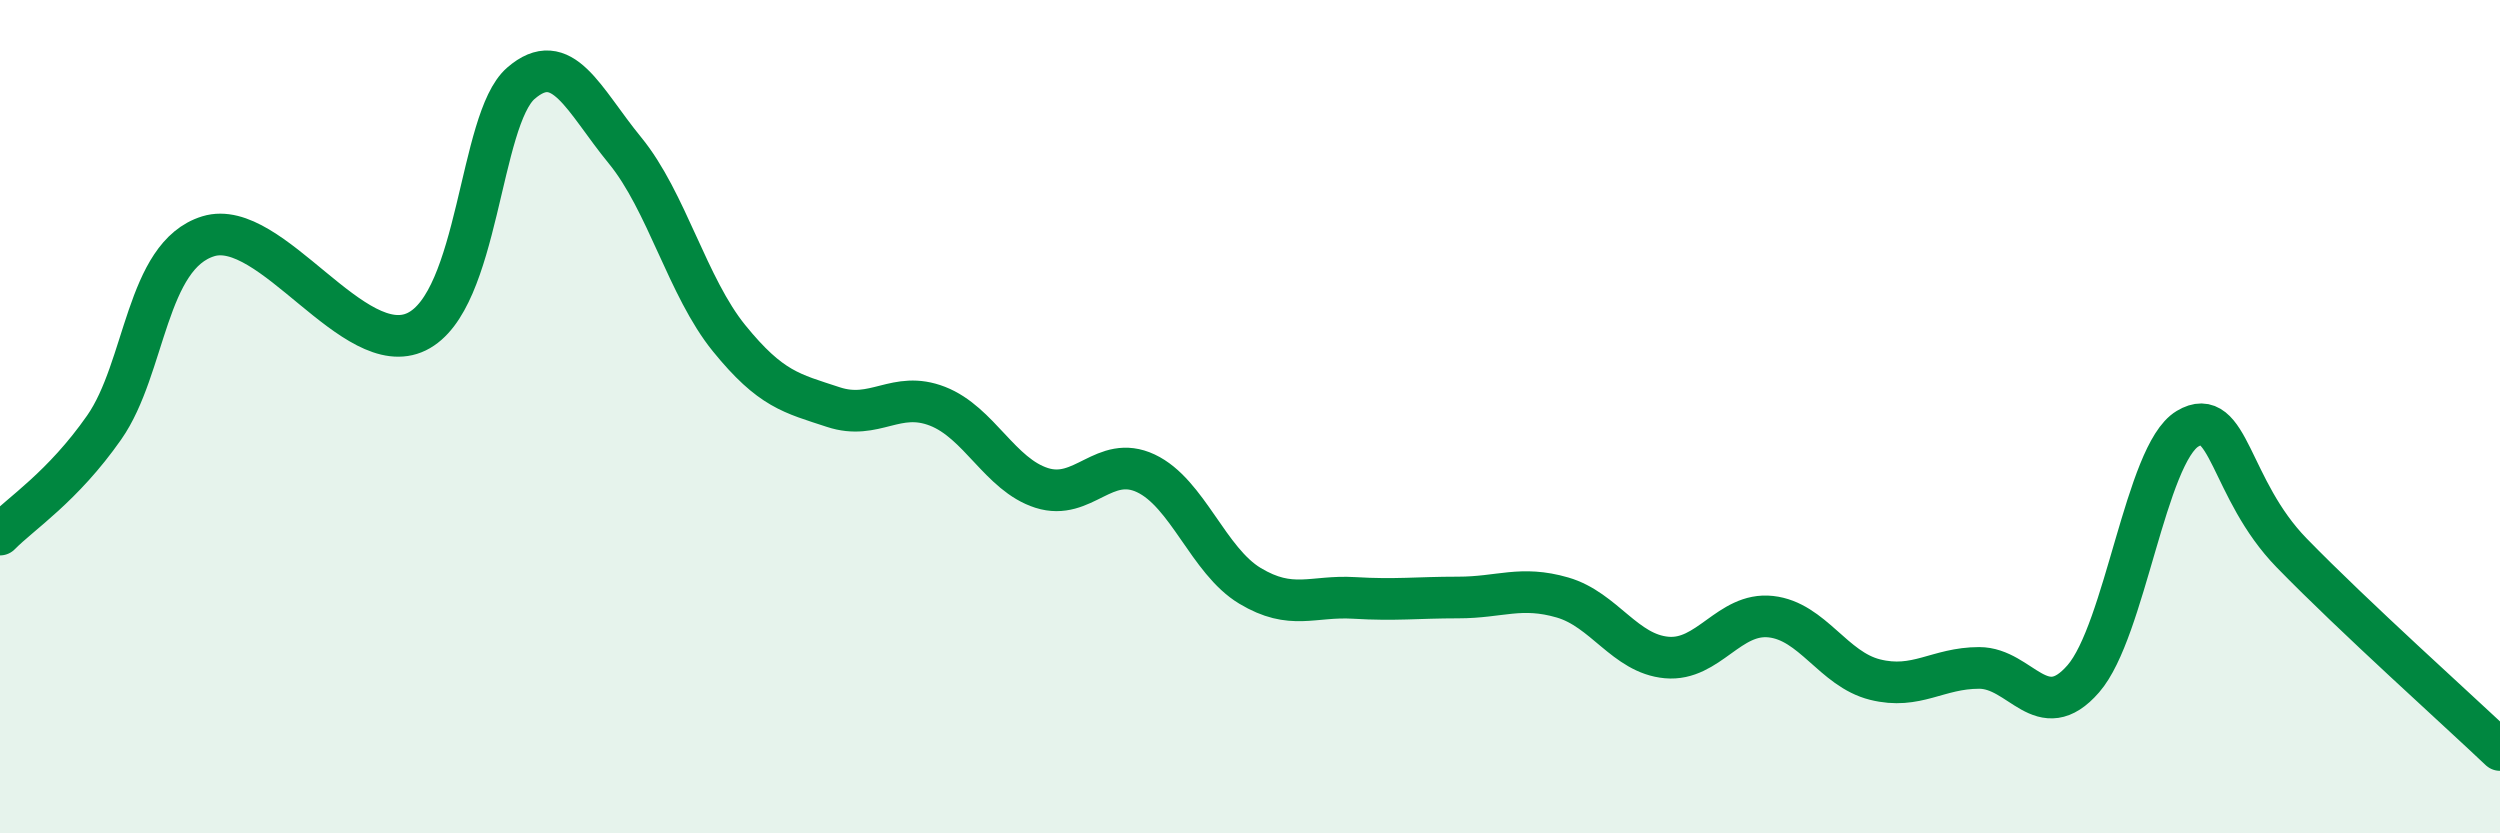
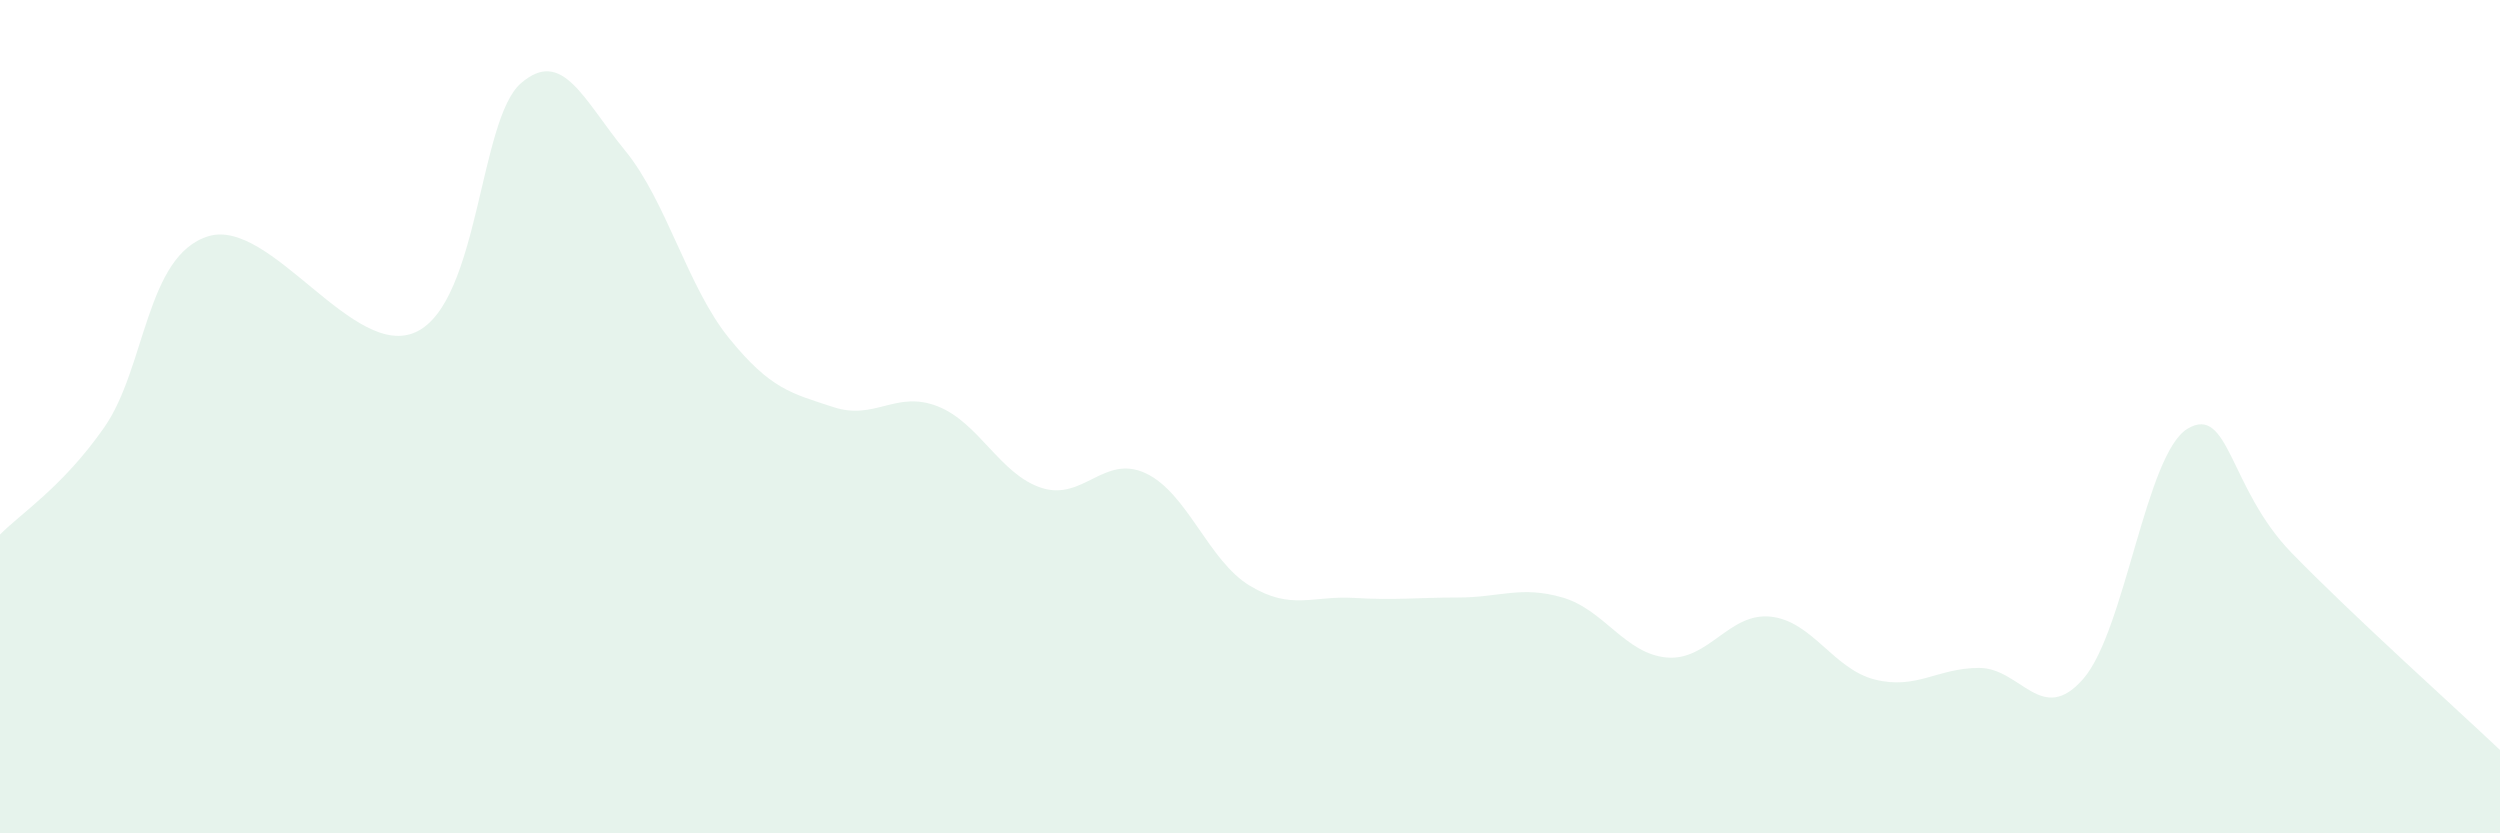
<svg xmlns="http://www.w3.org/2000/svg" width="60" height="20" viewBox="0 0 60 20">
  <path d="M 0,12.83 C 0.5,12.32 1.5,11.69 2.5,10.26 C 3.5,8.83 3.5,6.13 5,5.67 C 6.5,5.21 8.5,8.69 10,7.96 C 11.5,7.23 11.5,2.87 12.5,2 C 13.5,1.13 14,2.39 15,3.61 C 16,4.83 16.5,6.89 17.5,8.12 C 18.5,9.35 19,9.44 20,9.77 C 21,10.1 21.5,9.36 22.5,9.75 C 23.5,10.14 24,11.39 25,11.71 C 26,12.03 26.5,10.89 27.5,11.36 C 28.5,11.83 29,13.46 30,14.06 C 31,14.66 31.5,14.29 32.5,14.35 C 33.5,14.41 34,14.34 35,14.34 C 36,14.34 36.5,14.05 37.5,14.34 C 38.5,14.63 39,15.69 40,15.78 C 41,15.87 41.5,14.69 42.5,14.8 C 43.5,14.91 44,16.06 45,16.31 C 46,16.56 46.5,16.03 47.5,16.03 C 48.5,16.03 49,17.44 50,16.29 C 51,15.14 51.5,10.89 52.5,10.29 C 53.5,9.69 53.5,11.73 55,13.27 C 56.5,14.81 59,17.05 60,18L60 20L0 20Z" fill="#008740" opacity="0.1" stroke-linecap="round" stroke-linejoin="round" />
-   <path d="M 0,12.83 C 0.5,12.32 1.5,11.69 2.5,10.26 C 3.5,8.83 3.5,6.13 5,5.67 C 6.5,5.21 8.5,8.69 10,7.96 C 11.5,7.23 11.5,2.87 12.5,2 C 13.5,1.13 14,2.39 15,3.61 C 16,4.83 16.5,6.89 17.5,8.12 C 18.5,9.35 19,9.44 20,9.77 C 21,10.1 21.5,9.36 22.5,9.75 C 23.5,10.14 24,11.39 25,11.71 C 26,12.03 26.5,10.89 27.5,11.36 C 28.5,11.83 29,13.46 30,14.06 C 31,14.66 31.5,14.29 32.5,14.35 C 33.5,14.41 34,14.34 35,14.34 C 36,14.34 36.5,14.05 37.5,14.34 C 38.5,14.63 39,15.69 40,15.78 C 41,15.87 41.5,14.69 42.5,14.8 C 43.5,14.91 44,16.06 45,16.31 C 46,16.56 46.5,16.03 47.5,16.03 C 48.5,16.03 49,17.44 50,16.29 C 51,15.14 51.5,10.89 52.5,10.29 C 53.5,9.69 53.5,11.73 55,13.27 C 56.5,14.81 59,17.05 60,18" stroke="#008740" stroke-width="1" fill="none" stroke-linecap="round" stroke-linejoin="round" />
</svg>